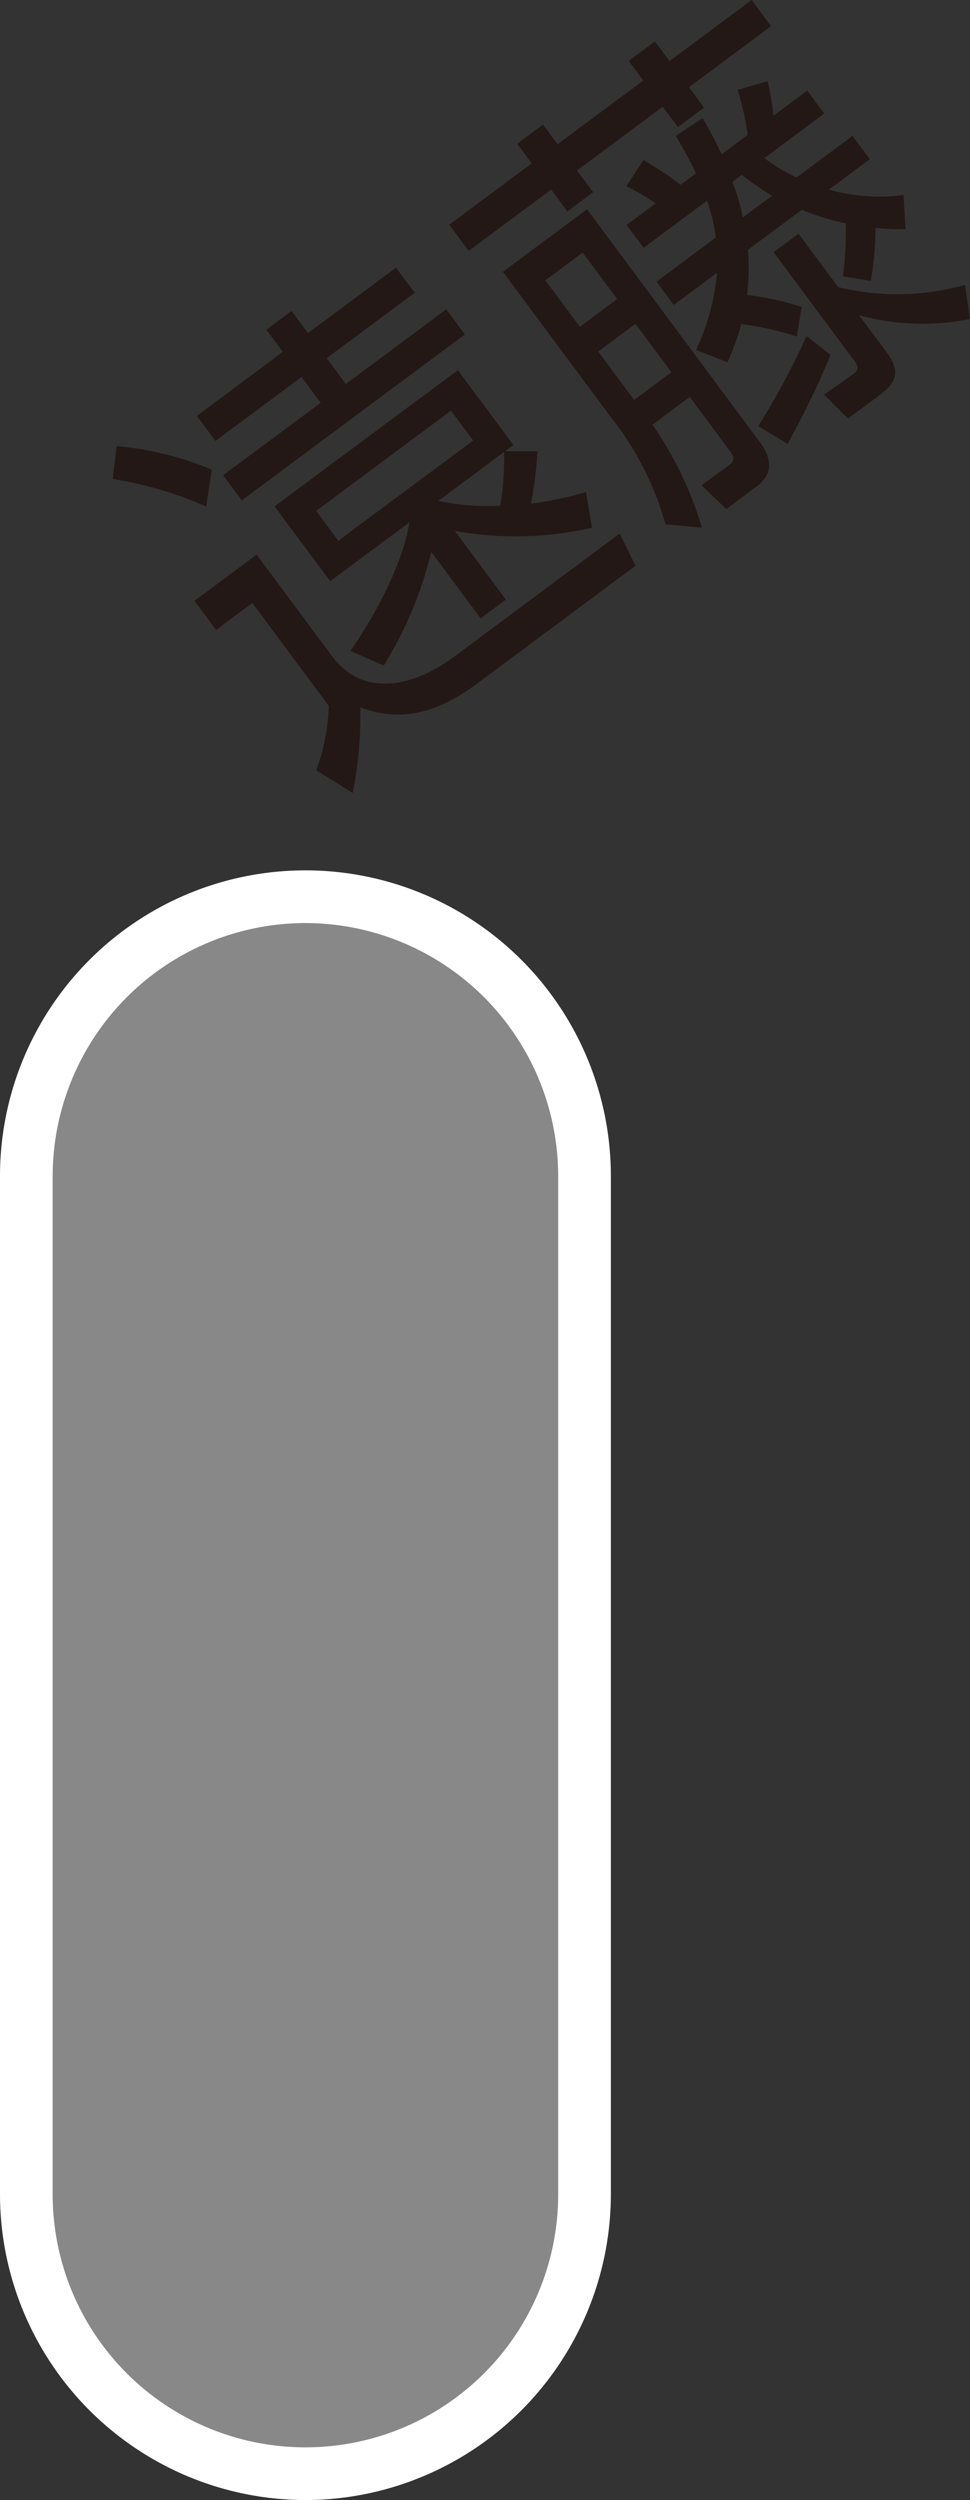
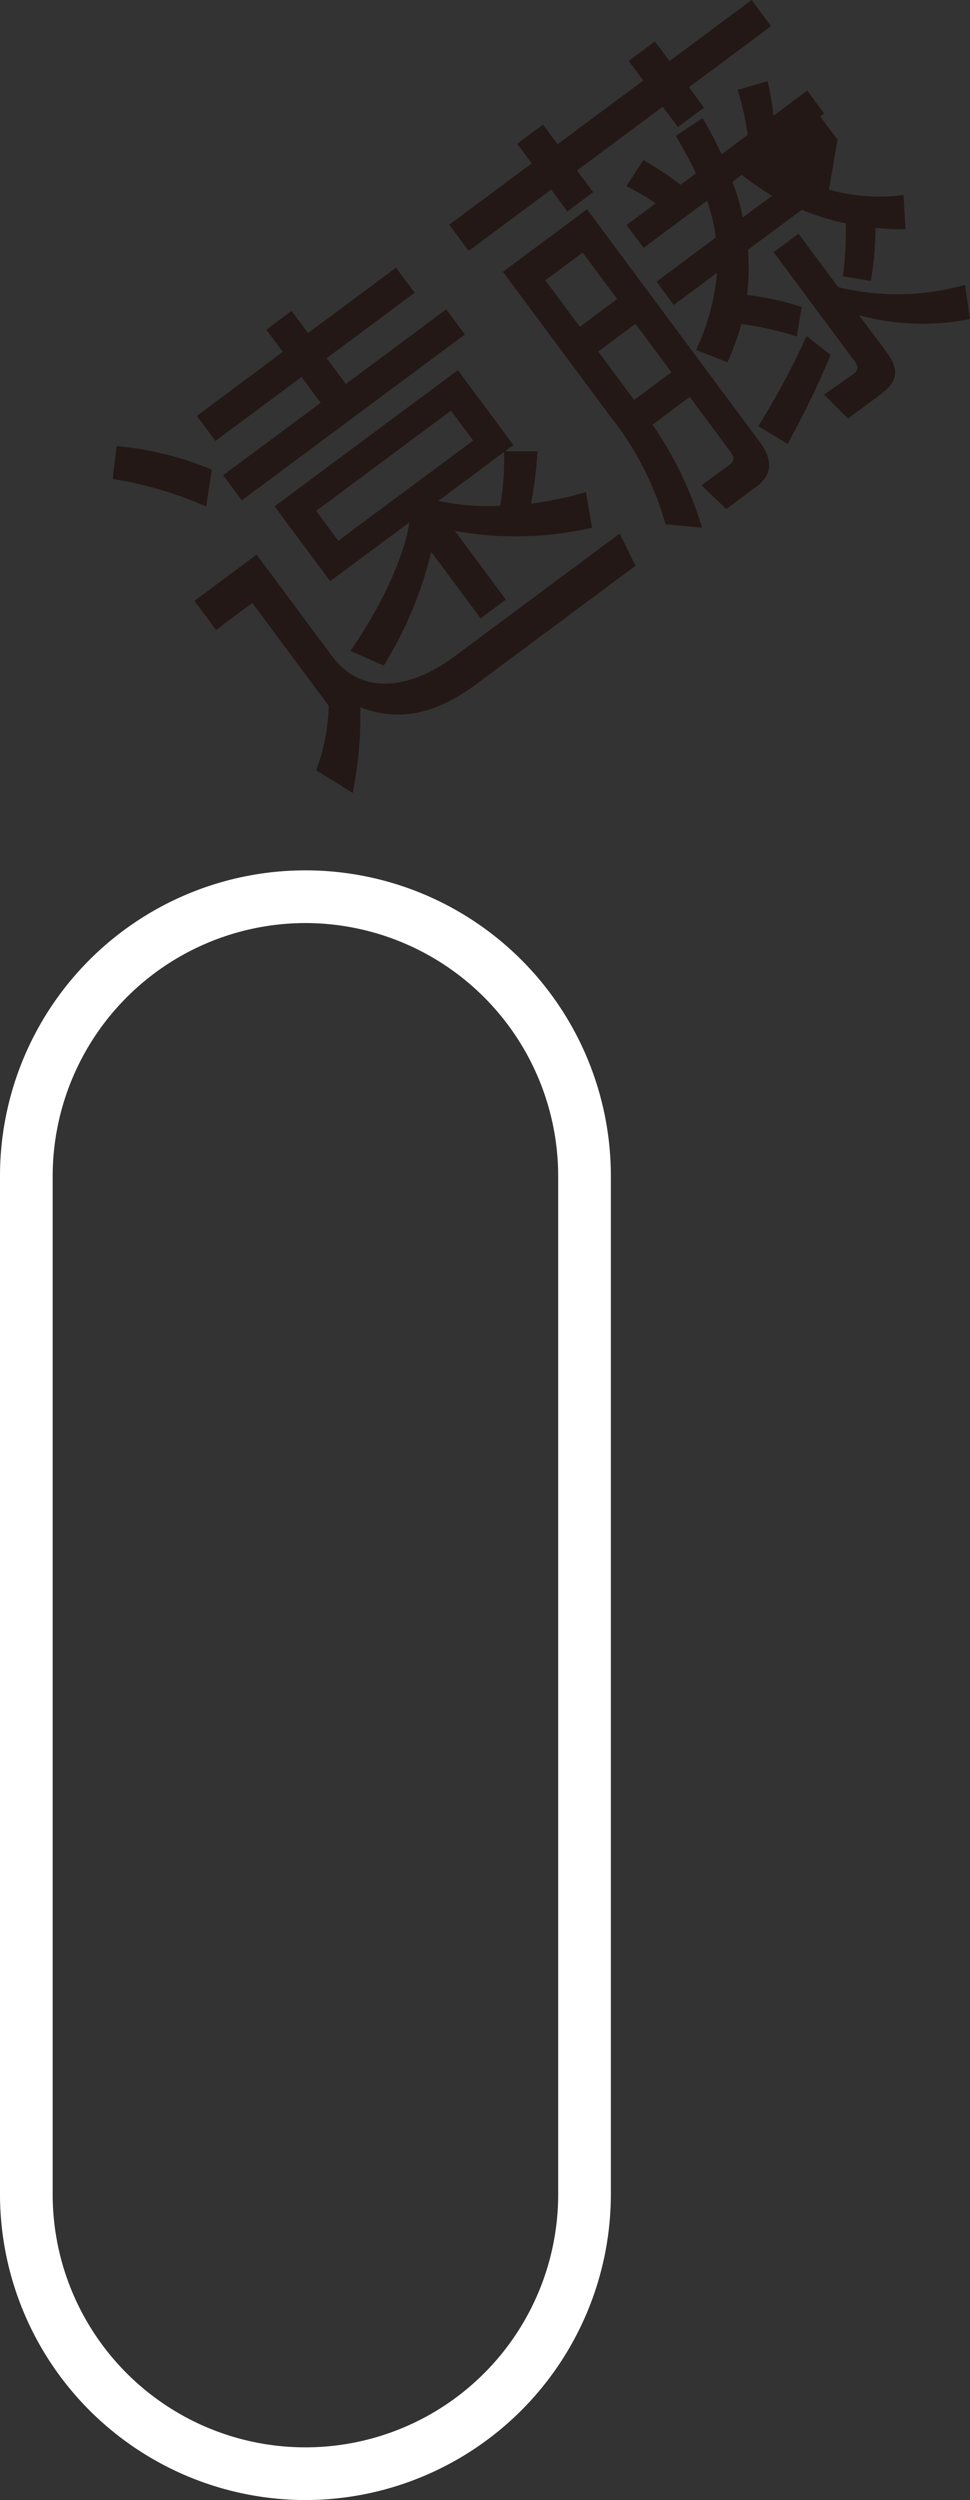
<svg xmlns="http://www.w3.org/2000/svg" id="stop_16" width="73.839" height="190.153" viewBox="0 0 73.839 190.153">
  <rect x="0" y="0" width="73.839" height="190.153" fill="#333333" stroke="none" />
  <defs>
    <style>
      .cls-1 {
        fill: #888;
      }

      .cls-2 {
        fill: #fff;
      }

      .cls-3 {
        fill: #231815;
      }
    </style>
  </defs>
  <g id="グループ_11" data-name="グループ 11" transform="translate(0 66.201)">
-     <path id="パス_15" data-name="パス 15" class="cls-1" d="M722.684,281.216h0a21.246,21.246,0,0,1-21.246-21.246V182.515a21.246,21.246,0,1,1,42.492,0V259.97a21.246,21.246,0,0,1-21.246,21.246" transform="translate(-699.434 -159.268)" />
    <path id="パス_16" data-name="パス 16" class="cls-2" d="M722.993,283.528a23.275,23.275,0,0,1-23.25-23.249V182.825a23.25,23.25,0,0,1,46.5,0V260.28a23.275,23.275,0,0,1-23.25,23.249m0-119.947a19.263,19.263,0,0,0-19.241,19.243V260.28a19.241,19.241,0,1,0,38.482,0V182.825a19.263,19.263,0,0,0-19.241-19.243" transform="translate(-699.743 -159.576)" />
  </g>
  <g id="グループ_10" data-name="グループ 10" transform="translate(8.579 0)">
    <path id="パス_60" data-name="パス 60" class="cls-3" d="M714.544,136.157l-.426,2.807A28.872,28.872,0,0,0,707,136.872l.3-2.5a24.448,24.448,0,0,1,7.24,1.784m3.416,6.47,5.735,7.716c2.422,3.264,6.314,2.263,9.256.079l12.65-9.4,1.2,2.453-12.154,9.029c-2.541,1.888-5.473,3.032-8.8,1.728a29.62,29.62,0,0,1-.572,6.516l-2.777-1.712a15.448,15.448,0,0,0,.951-4.91l-5.814-7.825-2.763,2.054-1.641-2.213Zm1.994-15.423-1.253-1.687,1.918-1.426,1.254,1.687,6.7-4.977,1.417,1.906-6.7,4.977,1.46,1.965,7.644-5.679,1.418,1.91L716.828,138.5l-1.422-1.91,7.426-5.512-1.46-1.965-6.549,4.868-1.418-1.906Zm23.076,10.665.459,2.706a25.8,25.8,0,0,1-10.443.244l3.884,5.229-1.919,1.427-3.761-5.061a29.29,29.29,0,0,1-3.618,8.654l-2.537-1.124c1.817-2.549,4.038-6.689,4.492-9.772l-6.028,4.476-4.232-5.691,13.95-10.362,4.229,5.691-.644.485,2.473,0a29.82,29.82,0,0,1-.487,3.972,24.805,24.805,0,0,0,4.182-.876M722.491,139.3l1.682,2.271,10.265-7.623-1.687-2.271Zm14.3-4.481-5.007,3.719a17.677,17.677,0,0,0,4.712.362,20.511,20.511,0,0,0,.294-4.081" transform="translate(-707 -100.441)" />
-     <path id="パス_61" data-name="パス 61" class="cls-3" d="M735.807,113.062l1.111,1.488,6.525-4.846-1.111-1.49,1.995-1.48,1.111,1.488,6.252-4.644,1.477,1.993-6.252,4.645,1.148,1.549-1.99,1.48-1.153-1.548-6.525,4.846,1.232,1.657-1.965,1.46L736.43,118l-6.278,4.662-1.48-1.994,6.277-4.662-1.11-1.49Zm3.349,6.433L752.3,137.189c1.026,1.38.968,2.5-.278,3.425l-2.267,1.687-1.884-1.818,2.108-1.523c.5-.37.324-.715.079-1.043l-3.078-4.148-2.84,2.108a27.889,27.889,0,0,1,3.769,7.837l-2.777-.252a23.172,23.172,0,0,0-4.219-8.233l-8.157-10.977Zm-3.172,5.4,2.629,3.538,2.84-2.108-2.629-3.538Zm4.026,5.418L742.741,134l2.84-2.108-2.731-3.681Zm11.338-4.3a22.172,22.172,0,0,1,4.153.909l-.379,2.251a23.113,23.113,0,0,0-4.219-.947,18.5,18.5,0,0,1-1.056,2.9l-2.389-.926a17.4,17.4,0,0,0,1.594-5.865l-3.289,2.44L744.448,125l4.51-3.349a13.167,13.167,0,0,0-.661-2.81l-4.833,3.593-1.292-1.746,2.218-1.649a20.16,20.16,0,0,0-2.239-1.3l1.3-1.99a29.754,29.754,0,0,1,2.831,1.881l1.169-.871c-.462-.985-.975-1.884-1.536-2.843l2.049-1.355c.518.9,1.01,1.825,1.43,2.756l1.994-1.481a19.778,19.778,0,0,0-.766-3.417l2.285-.673a23.792,23.792,0,0,1,.446,2.629l2.565-1.906,1.292,1.746-4.556,3.387a13.832,13.832,0,0,0,2.453,1.477l4.257-3.164,1.317,1.771L757.569,118a14,14,0,0,0,5.684.413l.143,2.6a18.6,18.6,0,0,1-2.281-.105,24.383,24.383,0,0,1-.357,4.043l-2.121-.357a26.872,26.872,0,0,0,.219-4.022,19.821,19.821,0,0,1-3.356-1.031l-4.086,3.034a19.086,19.086,0,0,1-.067,3.44m1.894-7.543a24.01,24.01,0,0,1-2.305-1.59l-.7.518a18.756,18.756,0,0,1,.783,2.717Zm-1.052,17.518a56.4,56.4,0,0,0,3.681-6.853l1.834,1.431a66.913,66.913,0,0,1-3.281,6.768Zm9.769-5.625c1.128,1.519.7,2.351-.518,3.256l-2.414,1.8-1.822-1.827,2.187-1.535c.421-.316.472-.564.118-1.031l-6.143-8.267,1.894-1.4,3.021,4.06a19.022,19.022,0,0,0,9.651-.173l.378,2.591a18.2,18.2,0,0,1-8.447-.286Z" transform="translate(-703.051 -103.579)" />
+     <path id="パス_61" data-name="パス 61" class="cls-3" d="M735.807,113.062l1.111,1.488,6.525-4.846-1.111-1.49,1.995-1.48,1.111,1.488,6.252-4.644,1.477,1.993-6.252,4.645,1.148,1.549-1.99,1.48-1.153-1.548-6.525,4.846,1.232,1.657-1.965,1.46L736.43,118l-6.278,4.662-1.48-1.994,6.277-4.662-1.11-1.49Zm3.349,6.433L752.3,137.189c1.026,1.38.968,2.5-.278,3.425l-2.267,1.687-1.884-1.818,2.108-1.523c.5-.37.324-.715.079-1.043l-3.078-4.148-2.84,2.108a27.889,27.889,0,0,1,3.769,7.837l-2.777-.252a23.172,23.172,0,0,0-4.219-8.233l-8.157-10.977Zm-3.172,5.4,2.629,3.538,2.84-2.108-2.629-3.538Zm4.026,5.418L742.741,134l2.84-2.108-2.731-3.681Zm11.338-4.3a22.172,22.172,0,0,1,4.153.909l-.379,2.251a23.113,23.113,0,0,0-4.219-.947,18.5,18.5,0,0,1-1.056,2.9l-2.389-.926a17.4,17.4,0,0,0,1.594-5.865l-3.289,2.44L744.448,125l4.51-3.349a13.167,13.167,0,0,0-.661-2.81l-4.833,3.593-1.292-1.746,2.218-1.649a20.16,20.16,0,0,0-2.239-1.3l1.3-1.99a29.754,29.754,0,0,1,2.831,1.881l1.169-.871c-.462-.985-.975-1.884-1.536-2.843l2.049-1.355c.518.9,1.01,1.825,1.43,2.756l1.994-1.481a19.778,19.778,0,0,0-.766-3.417l2.285-.673a23.792,23.792,0,0,1,.446,2.629l2.565-1.906,1.292,1.746-4.556,3.387l4.257-3.164,1.317,1.771L757.569,118a14,14,0,0,0,5.684.413l.143,2.6a18.6,18.6,0,0,1-2.281-.105,24.383,24.383,0,0,1-.357,4.043l-2.121-.357a26.872,26.872,0,0,0,.219-4.022,19.821,19.821,0,0,1-3.356-1.031l-4.086,3.034a19.086,19.086,0,0,1-.067,3.44m1.894-7.543a24.01,24.01,0,0,1-2.305-1.59l-.7.518a18.756,18.756,0,0,1,.783,2.717Zm-1.052,17.518a56.4,56.4,0,0,0,3.681-6.853l1.834,1.431a66.913,66.913,0,0,1-3.281,6.768Zm9.769-5.625c1.128,1.519.7,2.351-.518,3.256l-2.414,1.8-1.822-1.827,2.187-1.535c.421-.316.472-.564.118-1.031l-6.143-8.267,1.894-1.4,3.021,4.06a19.022,19.022,0,0,0,9.651-.173l.378,2.591a18.2,18.2,0,0,1-8.447-.286Z" transform="translate(-703.051 -103.579)" />
  </g>
</svg>